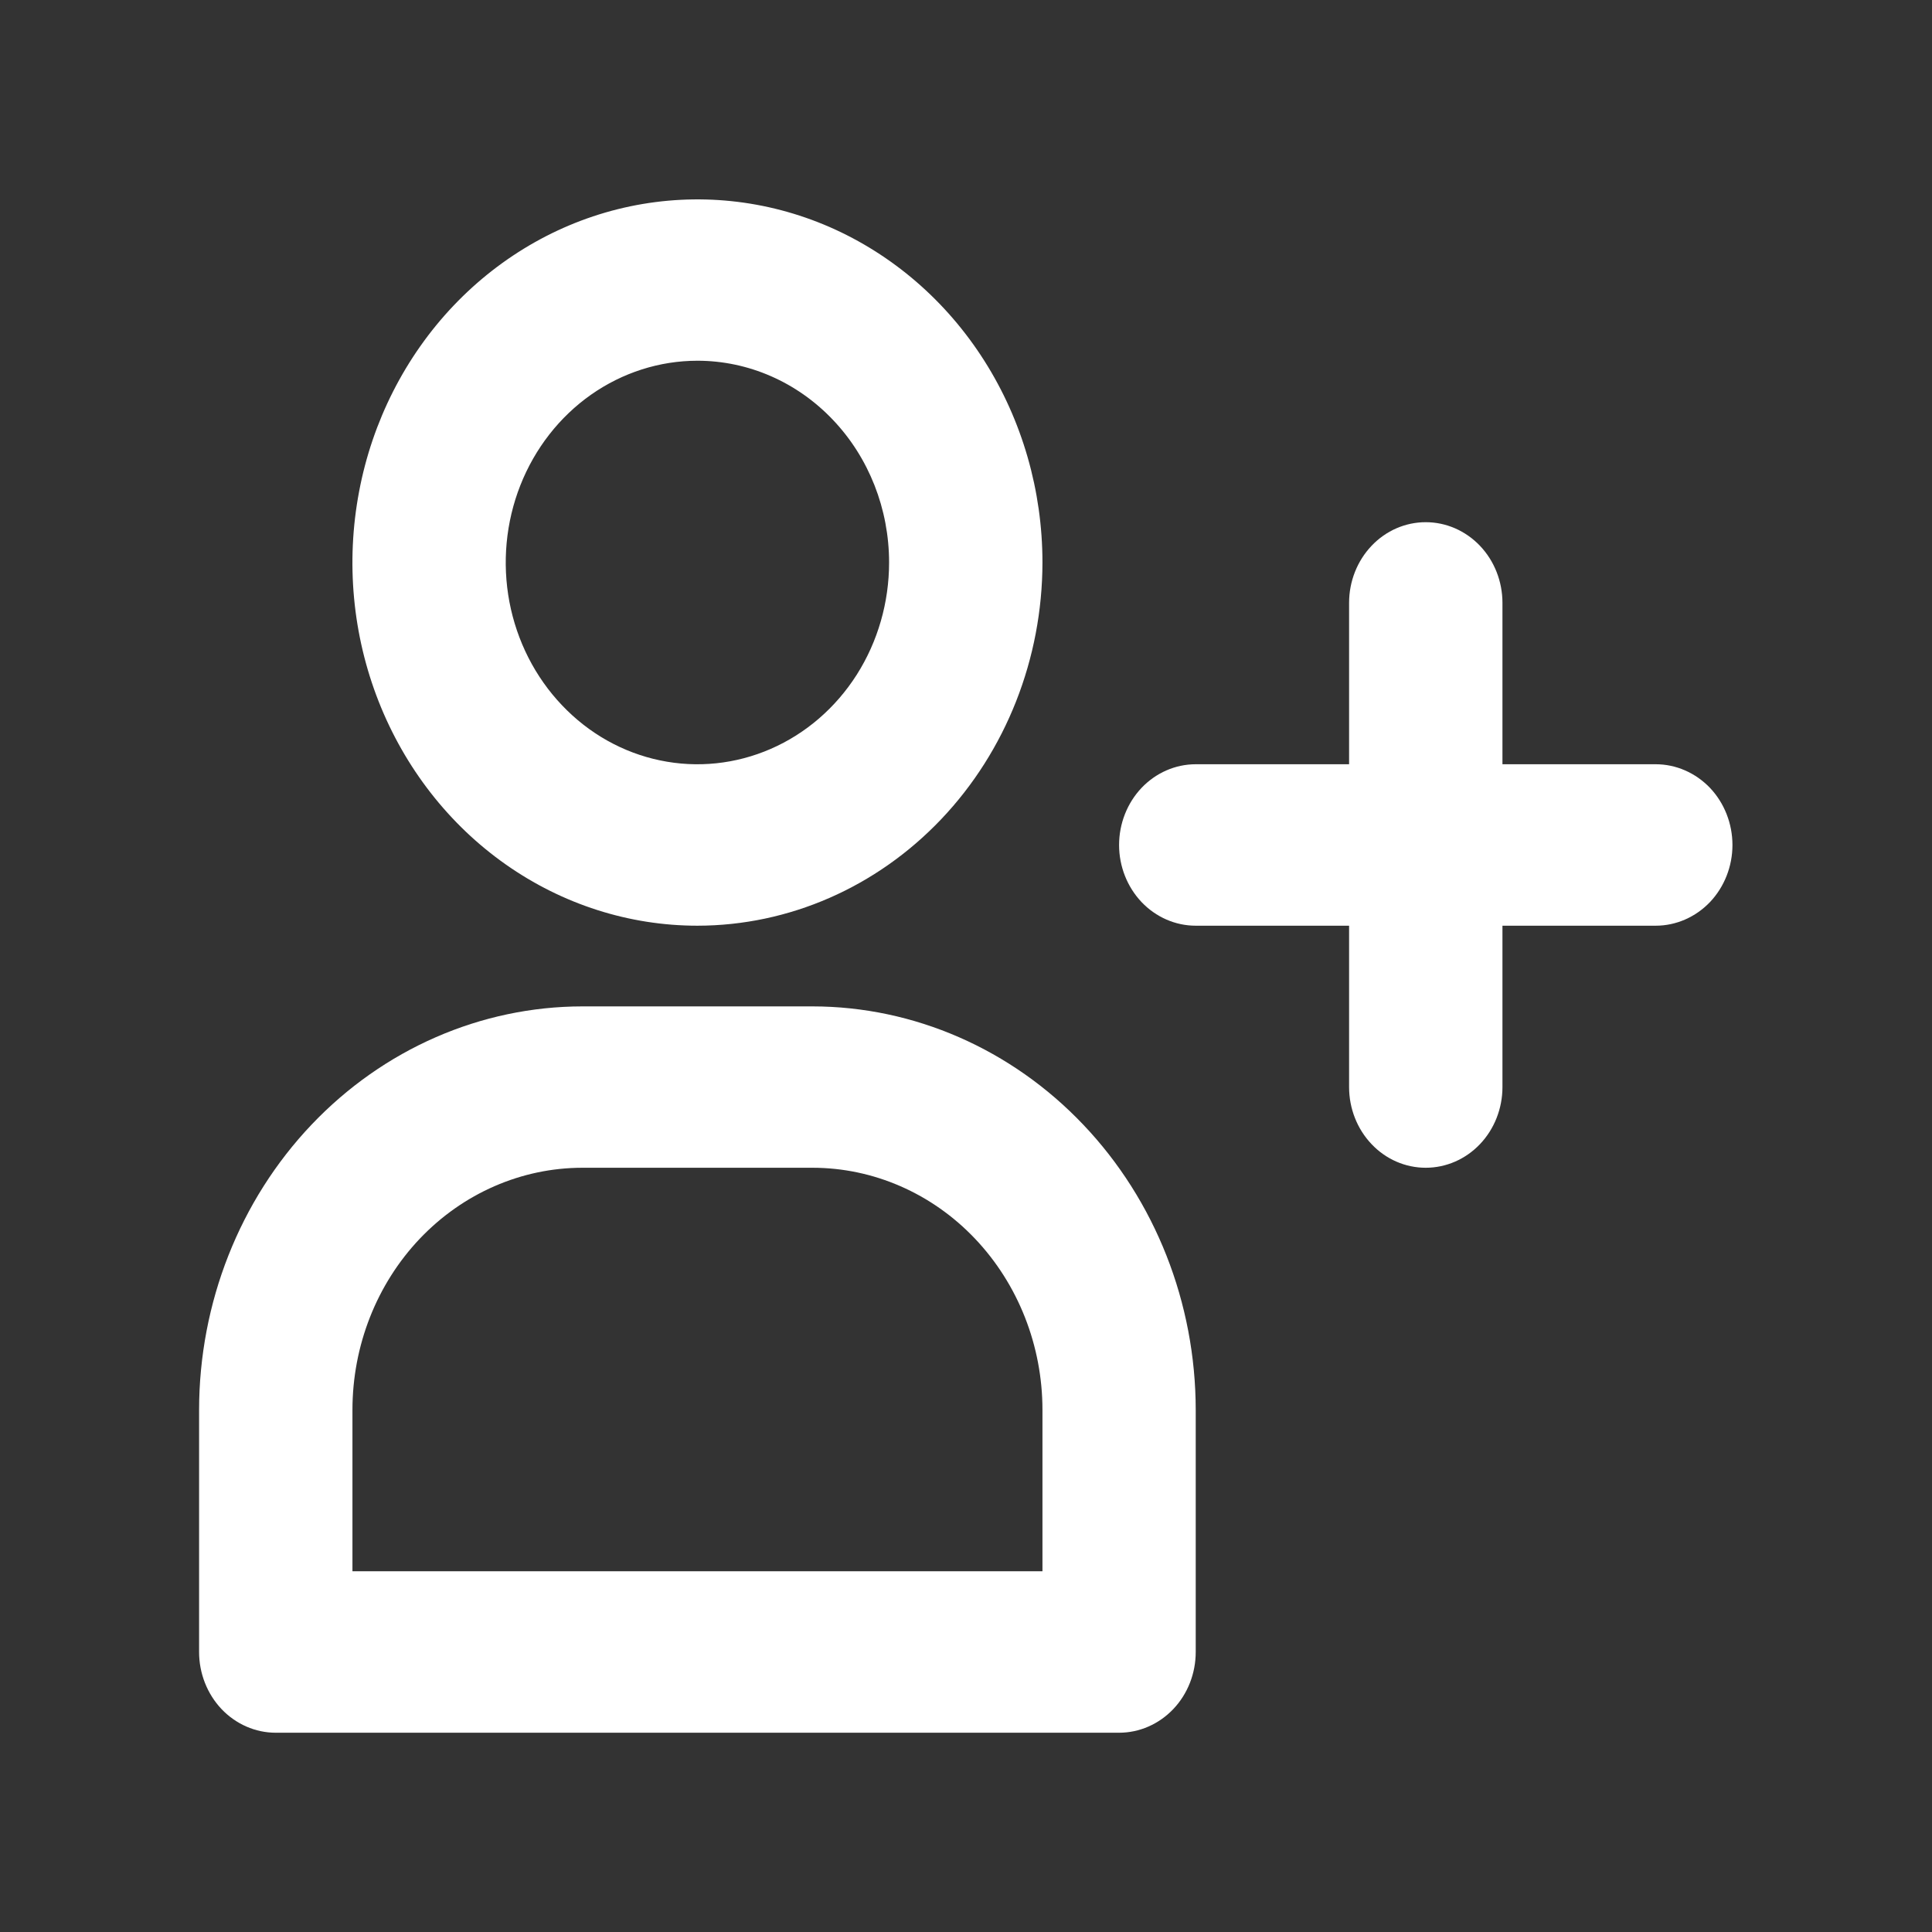
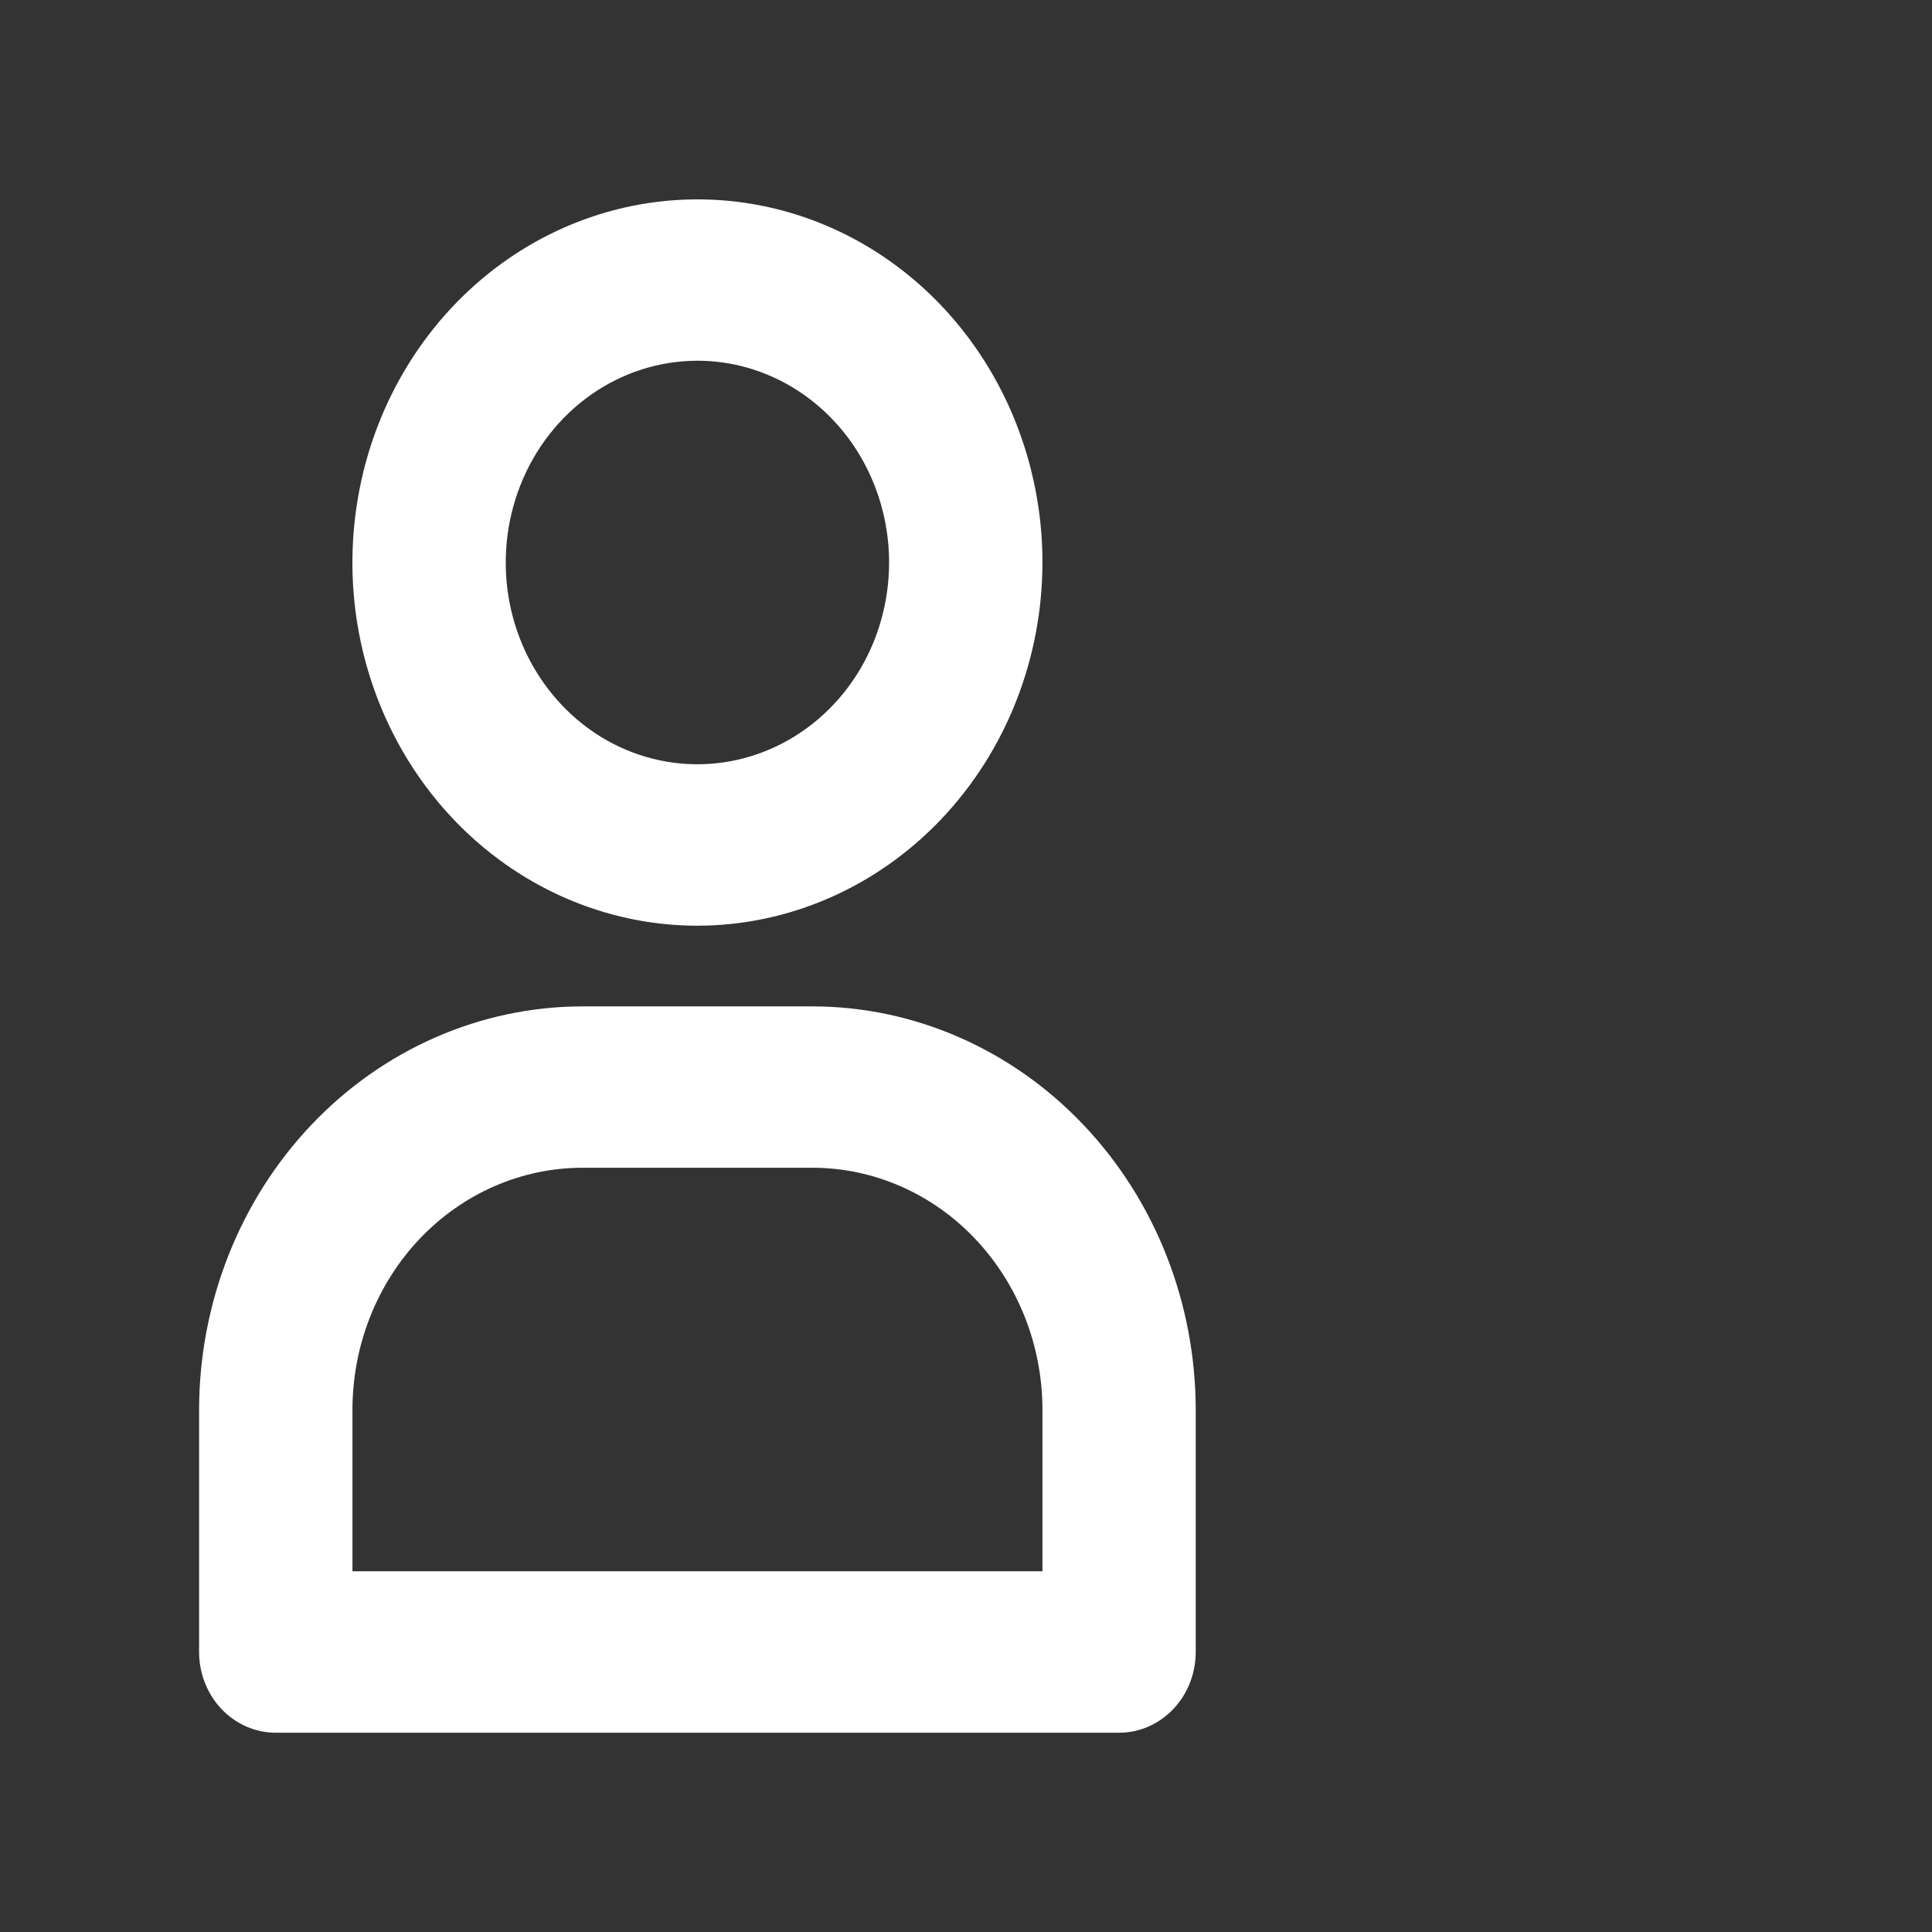
<svg xmlns="http://www.w3.org/2000/svg" width="21" height="21" viewBox="0 0 21 21" fill="none">
  <rect x="0" y="0" width="21" height="21" fill="#333333" stroke="none" />
  <path d="M7.581 10.062C6.839 10.062 6.114 9.83 5.497 9.396C4.881 8.963 4.4 8.346 4.116 7.625C3.832 6.904 3.758 6.11 3.903 5.344C4.047 4.579 4.405 3.875 4.929 3.323C5.454 2.771 6.122 2.395 6.849 2.243C7.577 2.091 8.331 2.169 9.016 2.467C9.701 2.766 10.287 3.272 10.699 3.921C11.111 4.57 11.331 5.334 11.331 6.114C11.33 7.161 10.934 8.164 10.231 8.904C9.528 9.644 8.575 10.061 7.581 10.062ZM7.581 3.921C7.169 3.921 6.766 4.05 6.423 4.291C6.081 4.532 5.814 4.874 5.656 5.275C5.498 5.676 5.457 6.117 5.537 6.542C5.618 6.968 5.816 7.358 6.108 7.665C6.399 7.972 6.77 8.181 7.174 8.265C7.578 8.35 7.997 8.306 8.378 8.14C8.759 7.974 9.084 7.693 9.313 7.333C9.542 6.972 9.664 6.548 9.664 6.114C9.664 5.533 9.445 4.975 9.054 4.564C8.663 4.152 8.133 3.921 7.581 3.921Z" fill="white" />
  <path d="M12.164 18.834H2.997C2.776 18.834 2.564 18.741 2.408 18.577C2.252 18.412 2.164 18.189 2.164 17.956V15.325C2.165 14.162 2.605 13.047 3.386 12.225C4.167 11.403 5.226 10.94 6.331 10.939H8.831C9.935 10.94 10.994 11.403 11.775 12.225C12.557 13.047 12.996 14.162 12.997 15.325V17.956C12.997 18.189 12.91 18.412 12.753 18.577C12.597 18.741 12.385 18.834 12.164 18.834ZM3.831 17.079H11.331V15.325C11.331 14.627 11.067 13.958 10.598 13.464C10.13 12.971 9.494 12.693 8.831 12.693H6.331C5.668 12.693 5.032 12.971 4.563 13.464C4.094 13.958 3.831 14.627 3.831 15.325V17.079Z" fill="white" />
-   <path d="M17.997 8.307H16.331V6.553C16.331 6.32 16.243 6.097 16.087 5.933C15.93 5.768 15.718 5.676 15.497 5.676C15.276 5.676 15.064 5.768 14.908 5.933C14.752 6.097 14.664 6.32 14.664 6.553V8.307H12.997C12.776 8.307 12.564 8.4 12.408 8.564C12.252 8.729 12.164 8.952 12.164 9.185C12.164 9.417 12.252 9.64 12.408 9.805C12.564 9.969 12.776 10.062 12.997 10.062H14.664V11.816C14.664 12.049 14.752 12.272 14.908 12.436C15.064 12.601 15.276 12.693 15.497 12.693C15.718 12.693 15.93 12.601 16.087 12.436C16.243 12.272 16.331 12.049 16.331 11.816V10.062H17.997C18.218 10.062 18.43 9.969 18.587 9.805C18.743 9.64 18.831 9.417 18.831 9.185C18.831 8.952 18.743 8.729 18.587 8.564C18.43 8.4 18.218 8.307 17.997 8.307Z" fill="white" />
</svg>